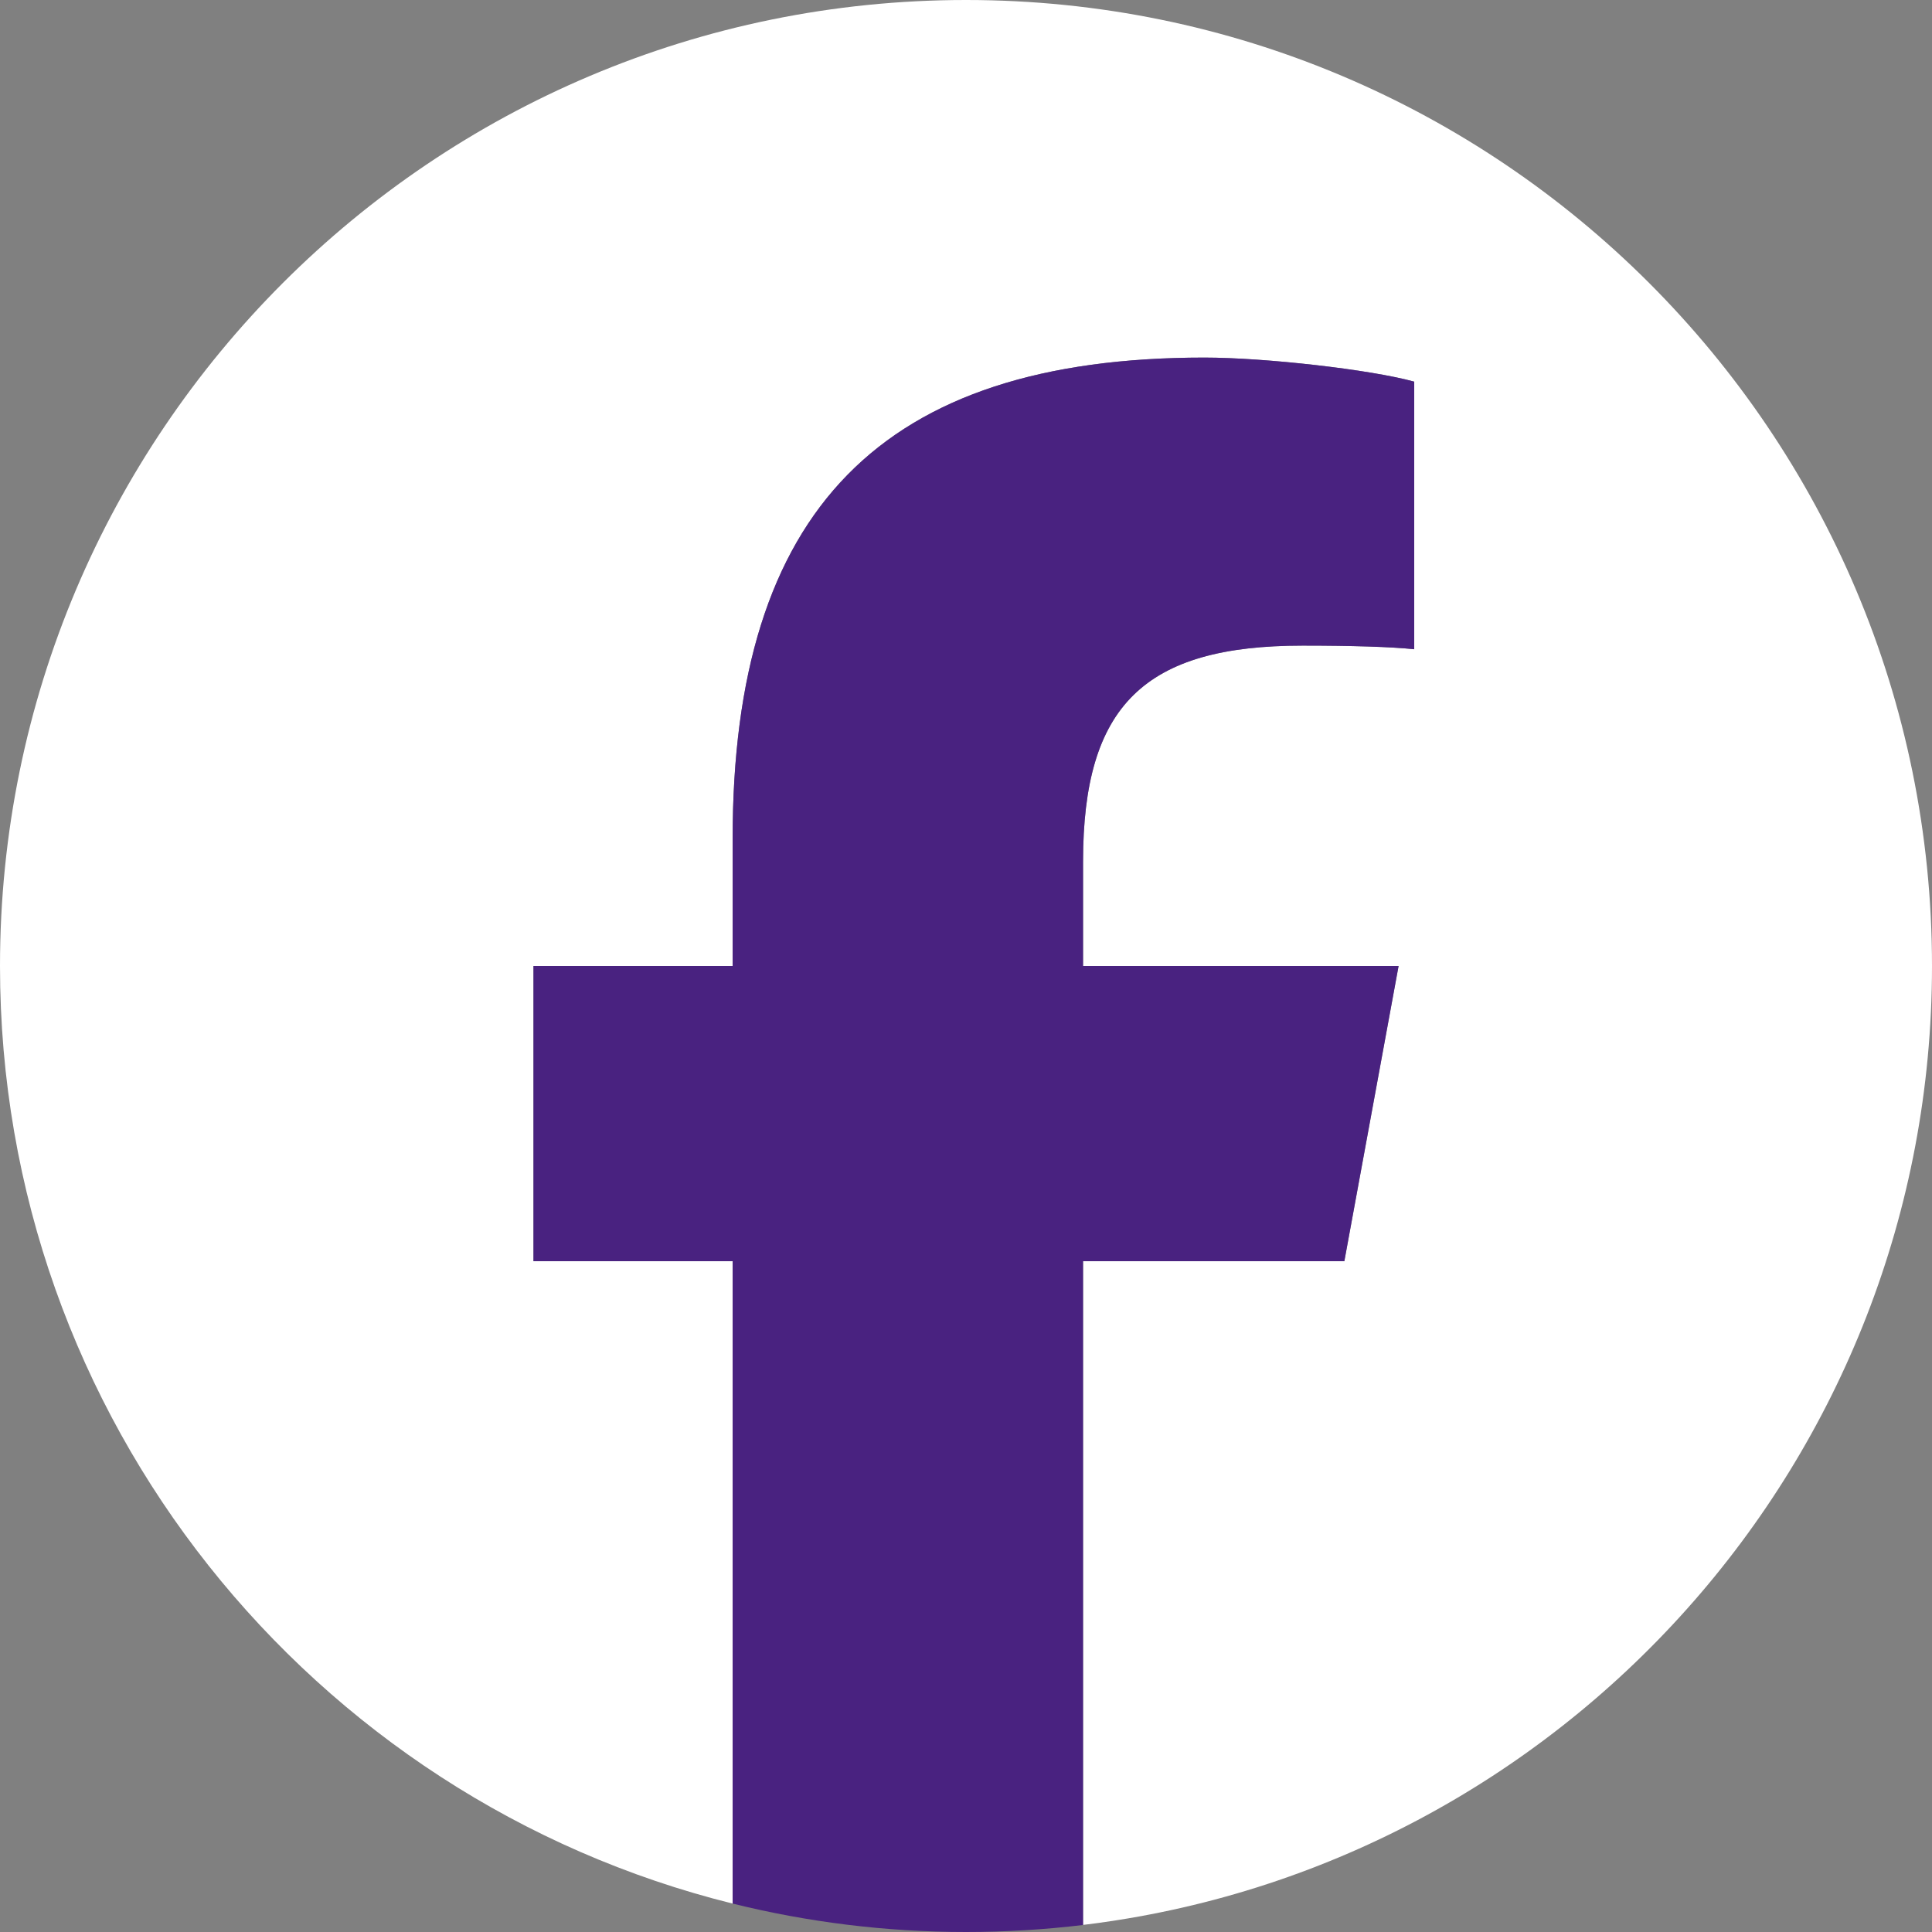
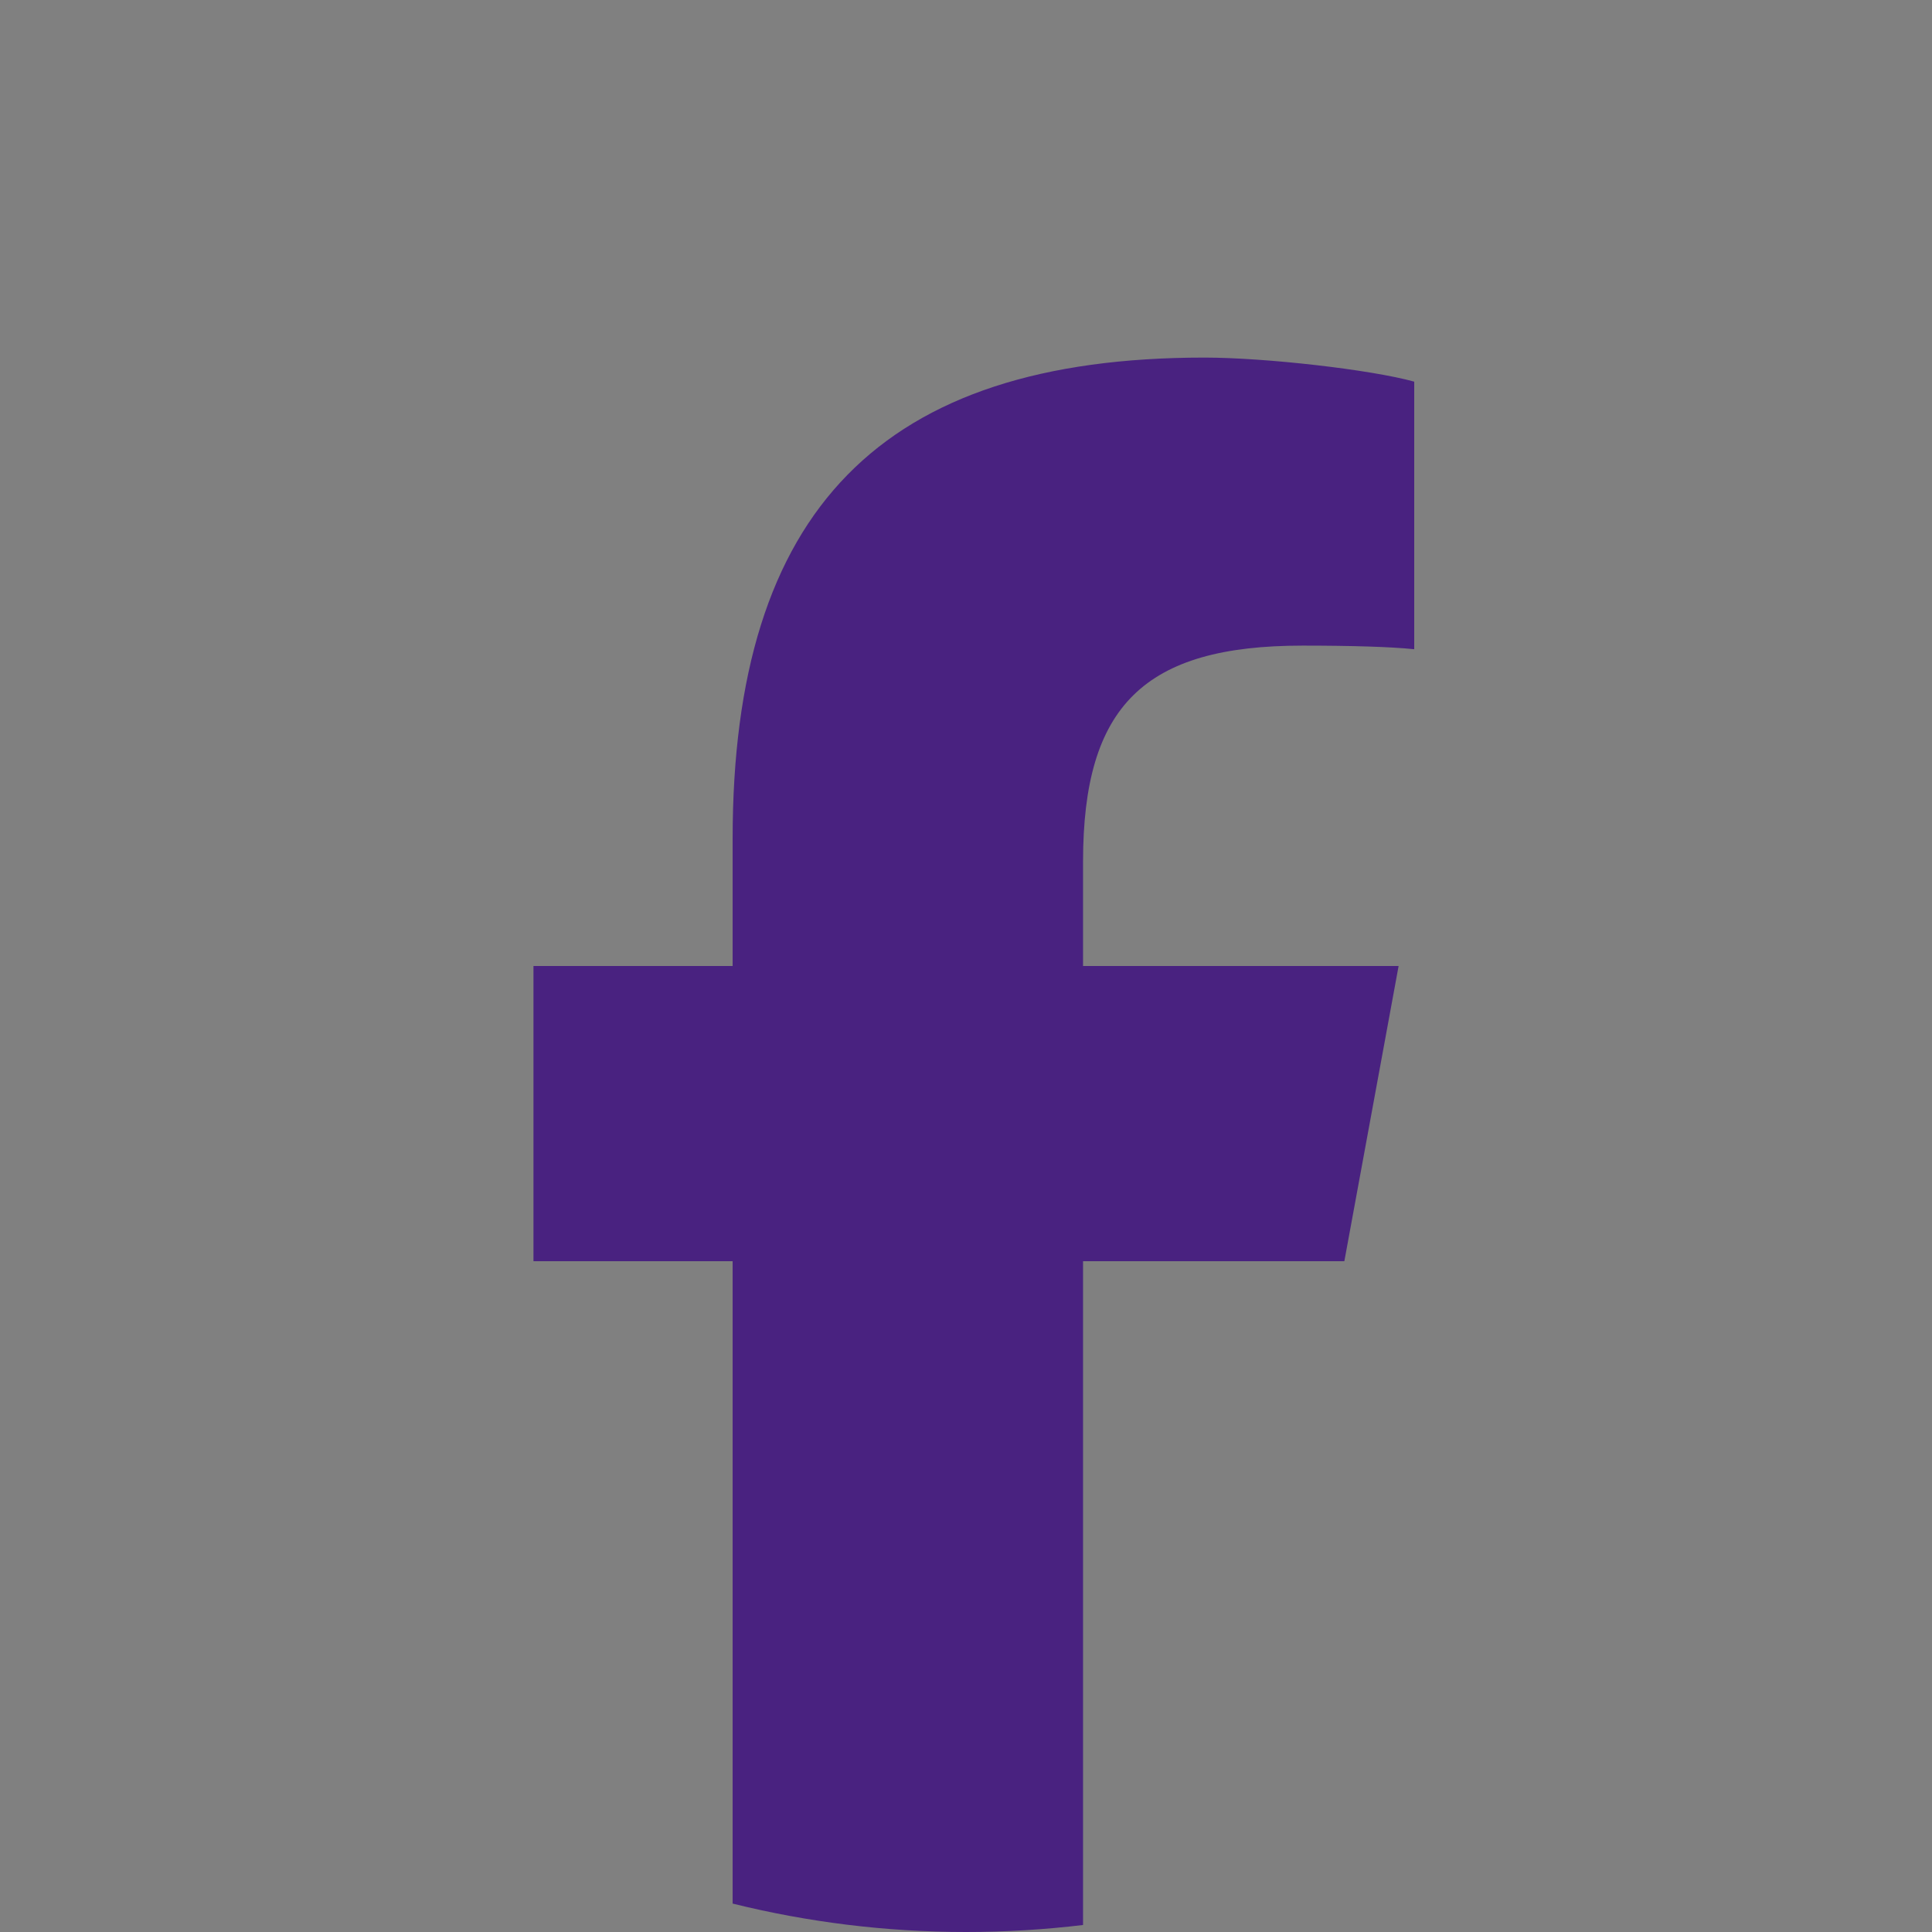
<svg xmlns="http://www.w3.org/2000/svg" width="24" height="24" viewBox="0 0 24 24" fill="none">
  <rect x="0" y="0" width="24" height="24" fill="#808080" stroke="none" />
-   <path d="M24 12C24 5.372 18.628 0 12 0C5.372 0 0 5.372 0 12C0 17.628 3.874 22.35 9.101 23.647V15.667H6.627V12H9.101V10.42C9.101 6.335 10.95 4.442 14.959 4.442C15.72 4.442 17.032 4.592 17.568 4.741V8.065C17.285 8.035 16.793 8.02 16.182 8.02C14.214 8.02 13.454 8.765 13.454 10.703V12H17.373L16.7 15.667H13.454V23.912C19.396 23.195 24 18.135 24 12Z" fill="white" />
  <path d="M16.7 15.667L17.374 12H13.454V10.704C13.454 8.766 14.214 8.02 16.182 8.02C16.793 8.02 17.285 8.035 17.568 8.065V4.741C17.032 4.592 15.72 4.442 14.96 4.442C10.95 4.442 9.101 6.336 9.101 10.42V12H6.627V15.667H9.101V23.647C10.03 23.877 11.001 24 12 24C12.493 24 12.977 23.97 13.454 23.913V15.667H16.7Z" fill="#492280" />
</svg>